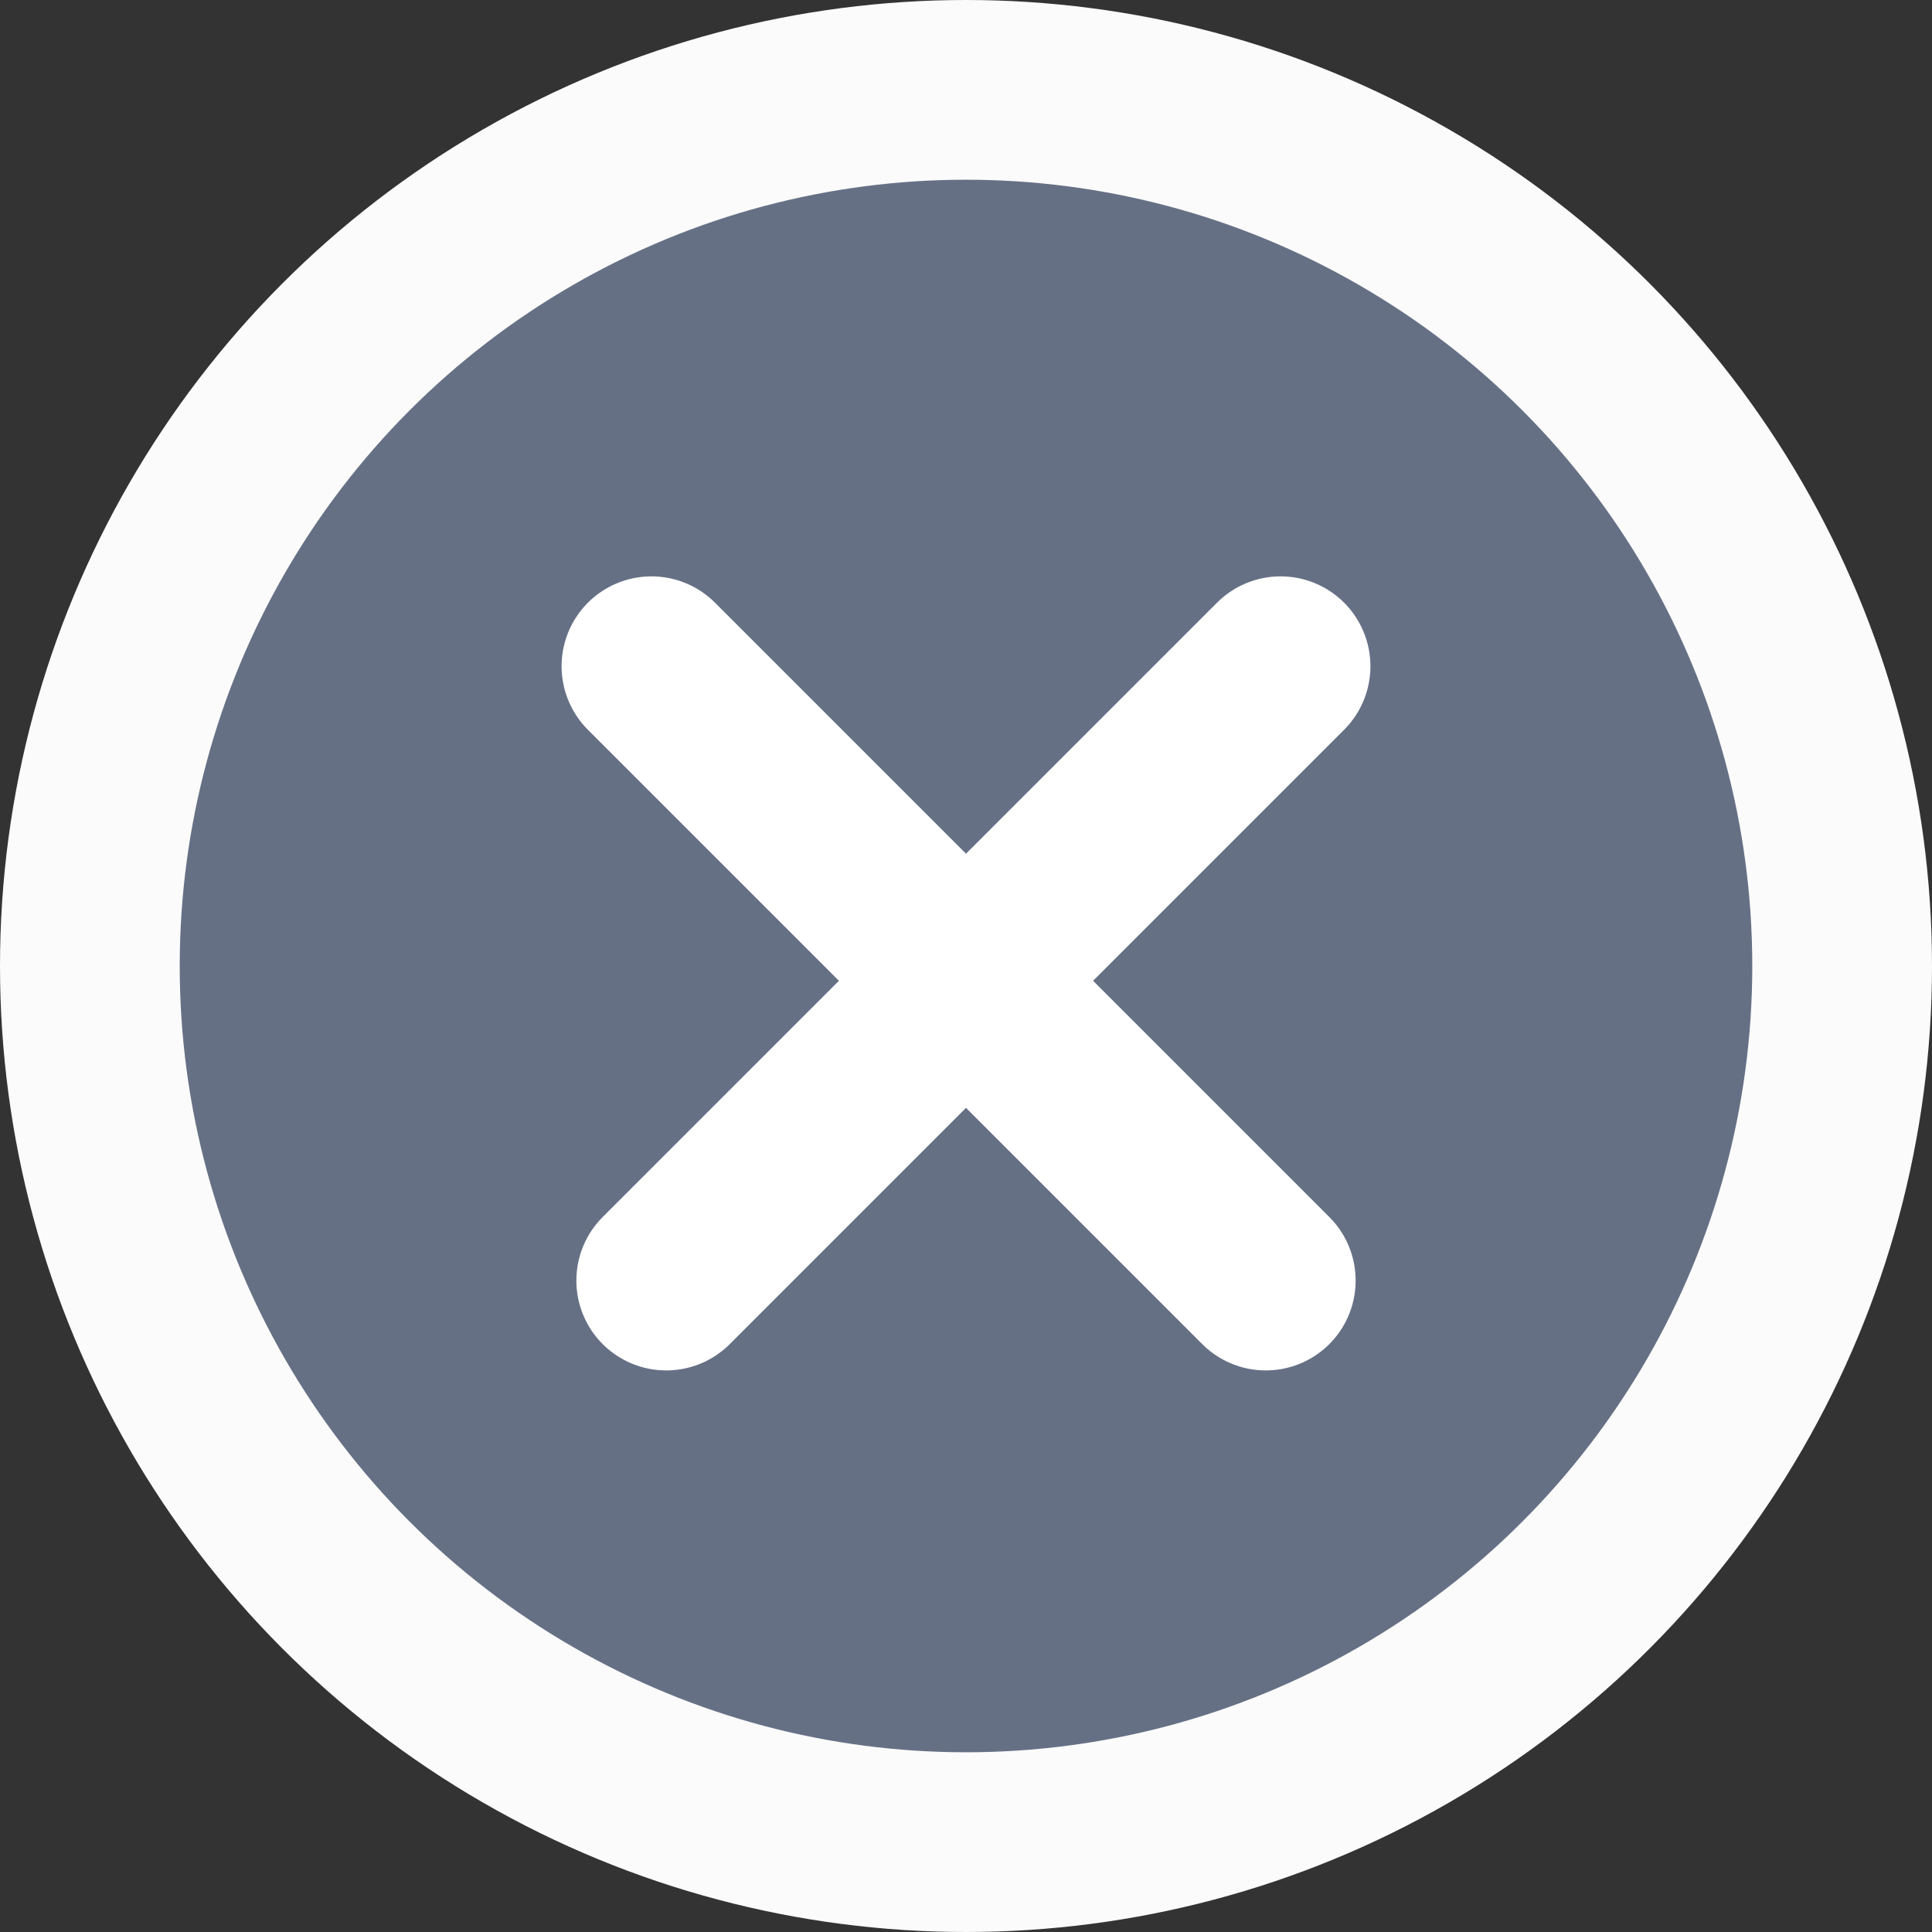
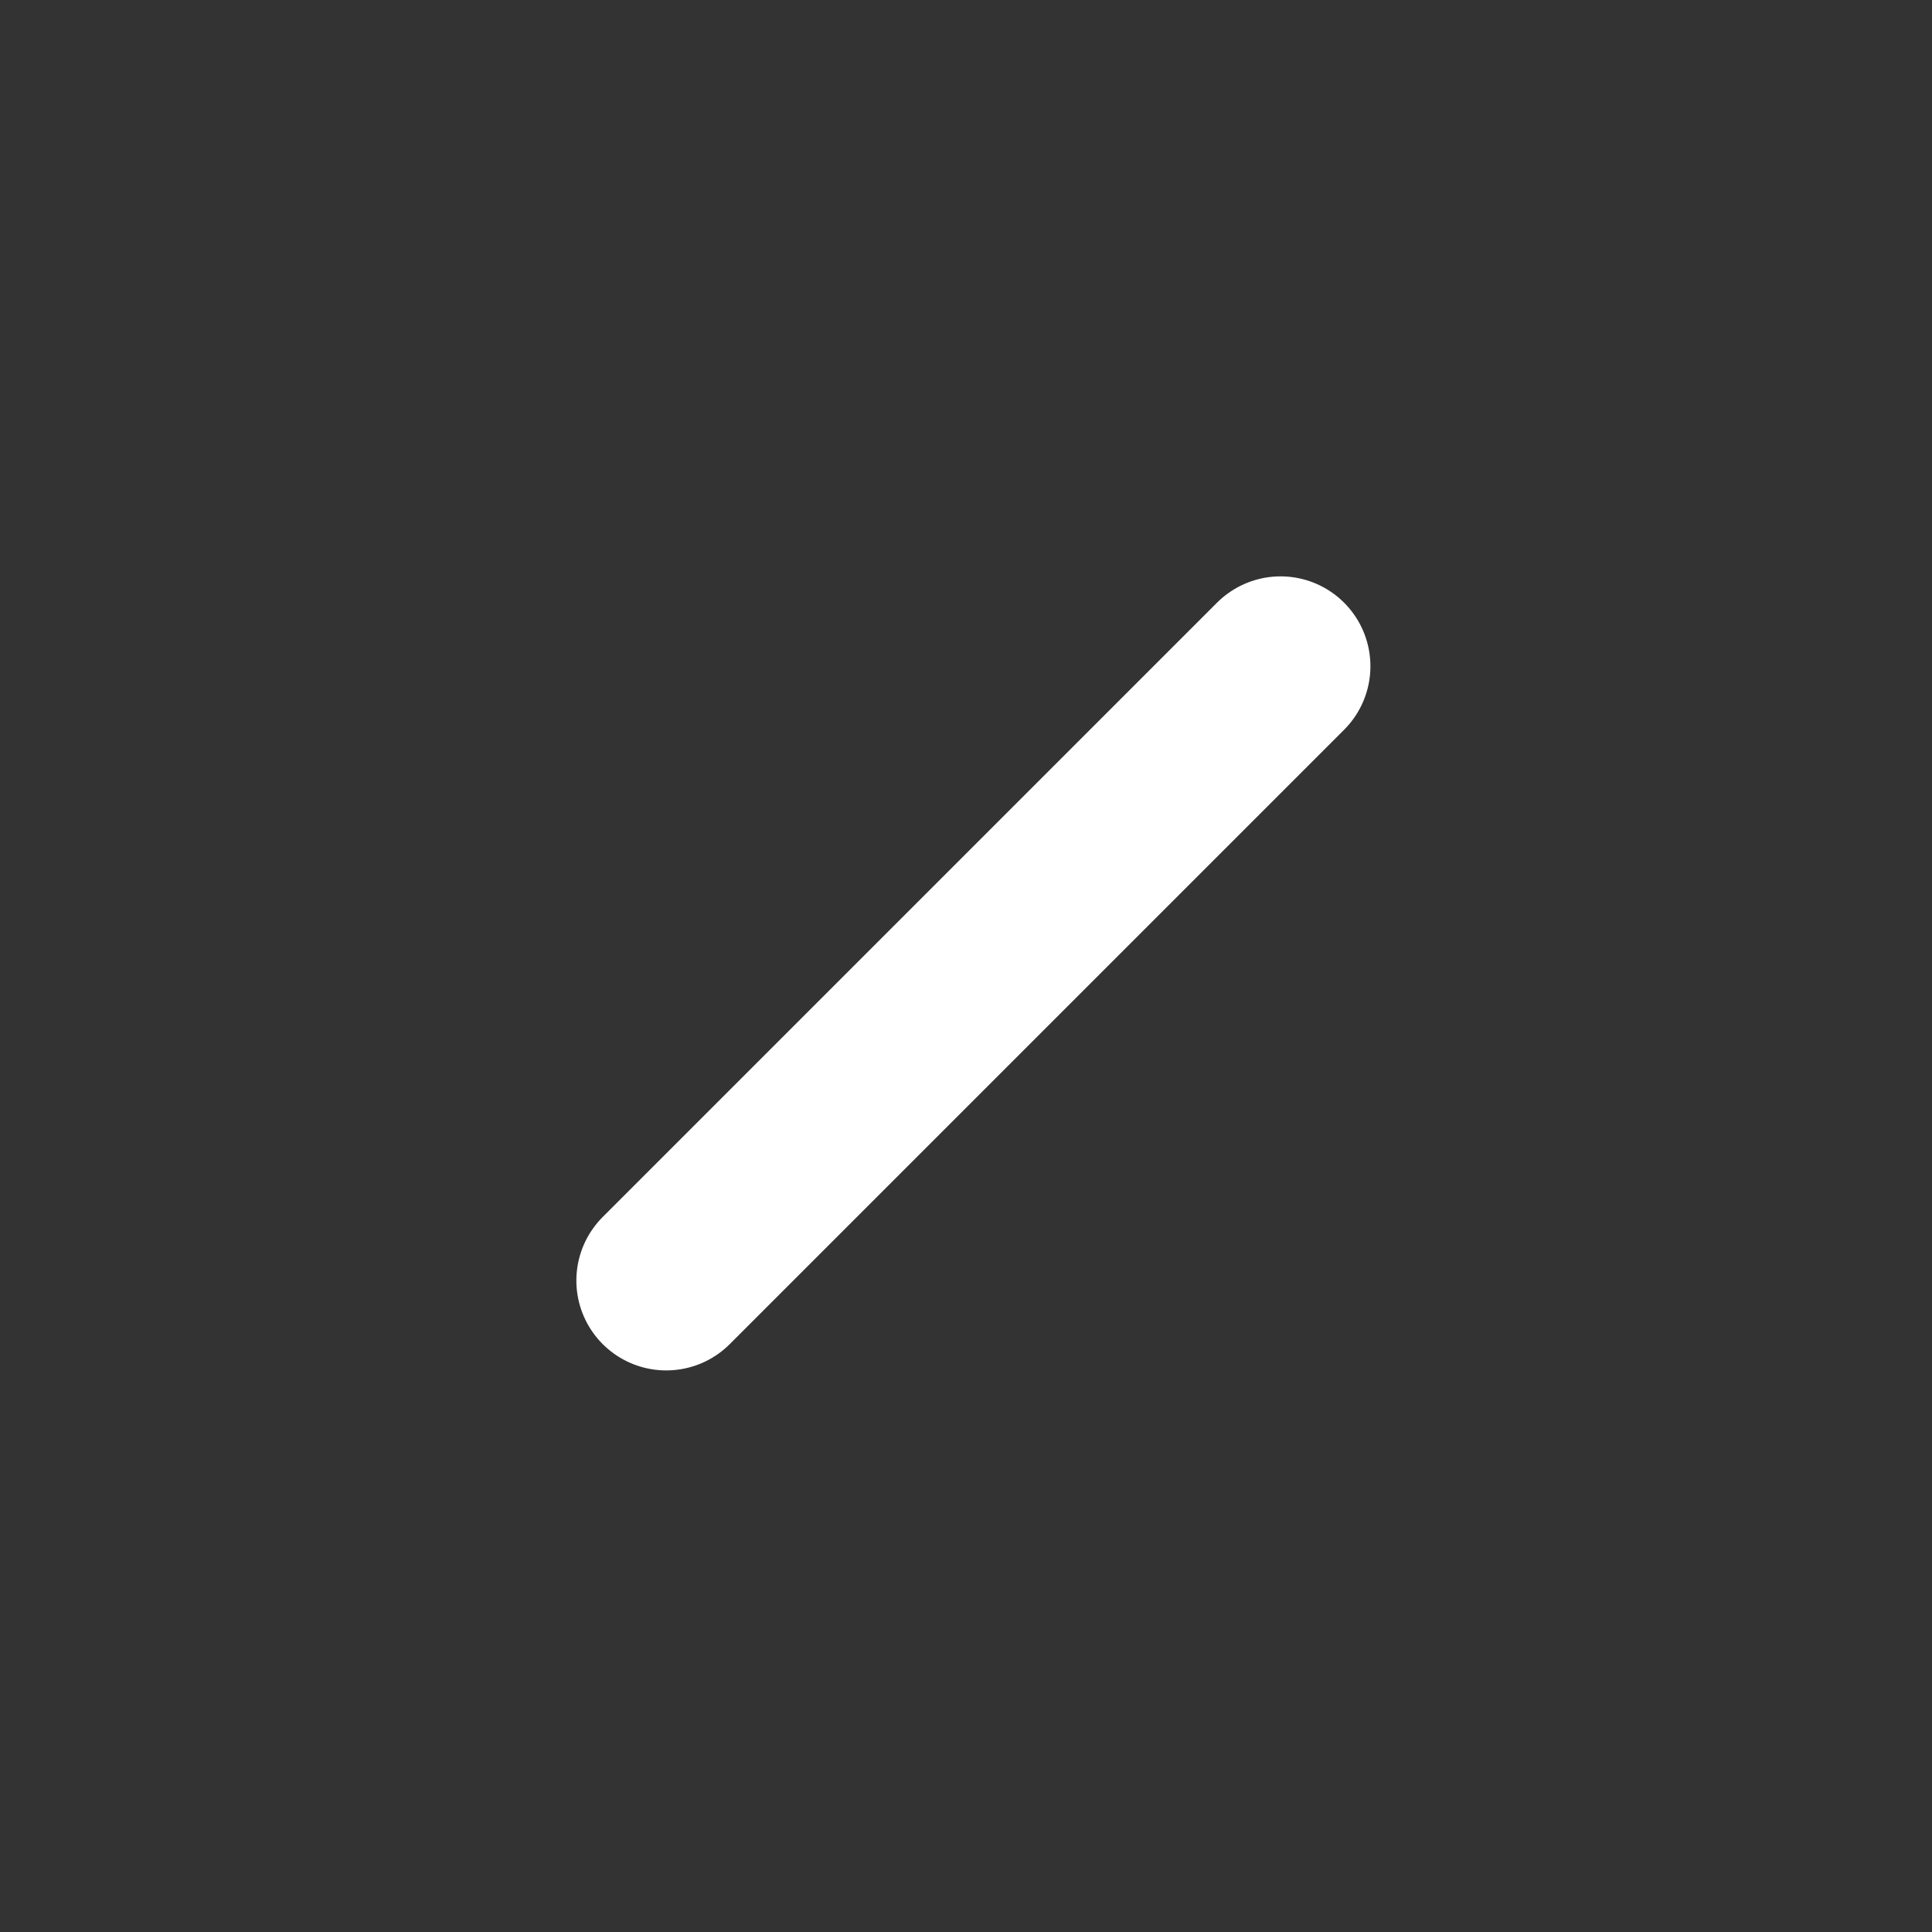
<svg xmlns="http://www.w3.org/2000/svg" width="43" height="43" viewBox="0 0 43 43" fill="none">
  <rect x="0" y="0" width="43" height="43" fill="#333333" stroke="none" />
-   <circle cx="21.5" cy="21.5" r="19.5" fill="#667085" stroke="#FBFBFB" stroke-width="4" />
  <line x1="28.501" y1="14.828" x2="14.828" y2="28.501" stroke="white" stroke-width="4" stroke-linecap="round" />
-   <line x1="28.172" y1="28.501" x2="14.499" y2="14.828" stroke="white" stroke-width="4" stroke-linecap="round" />
</svg>